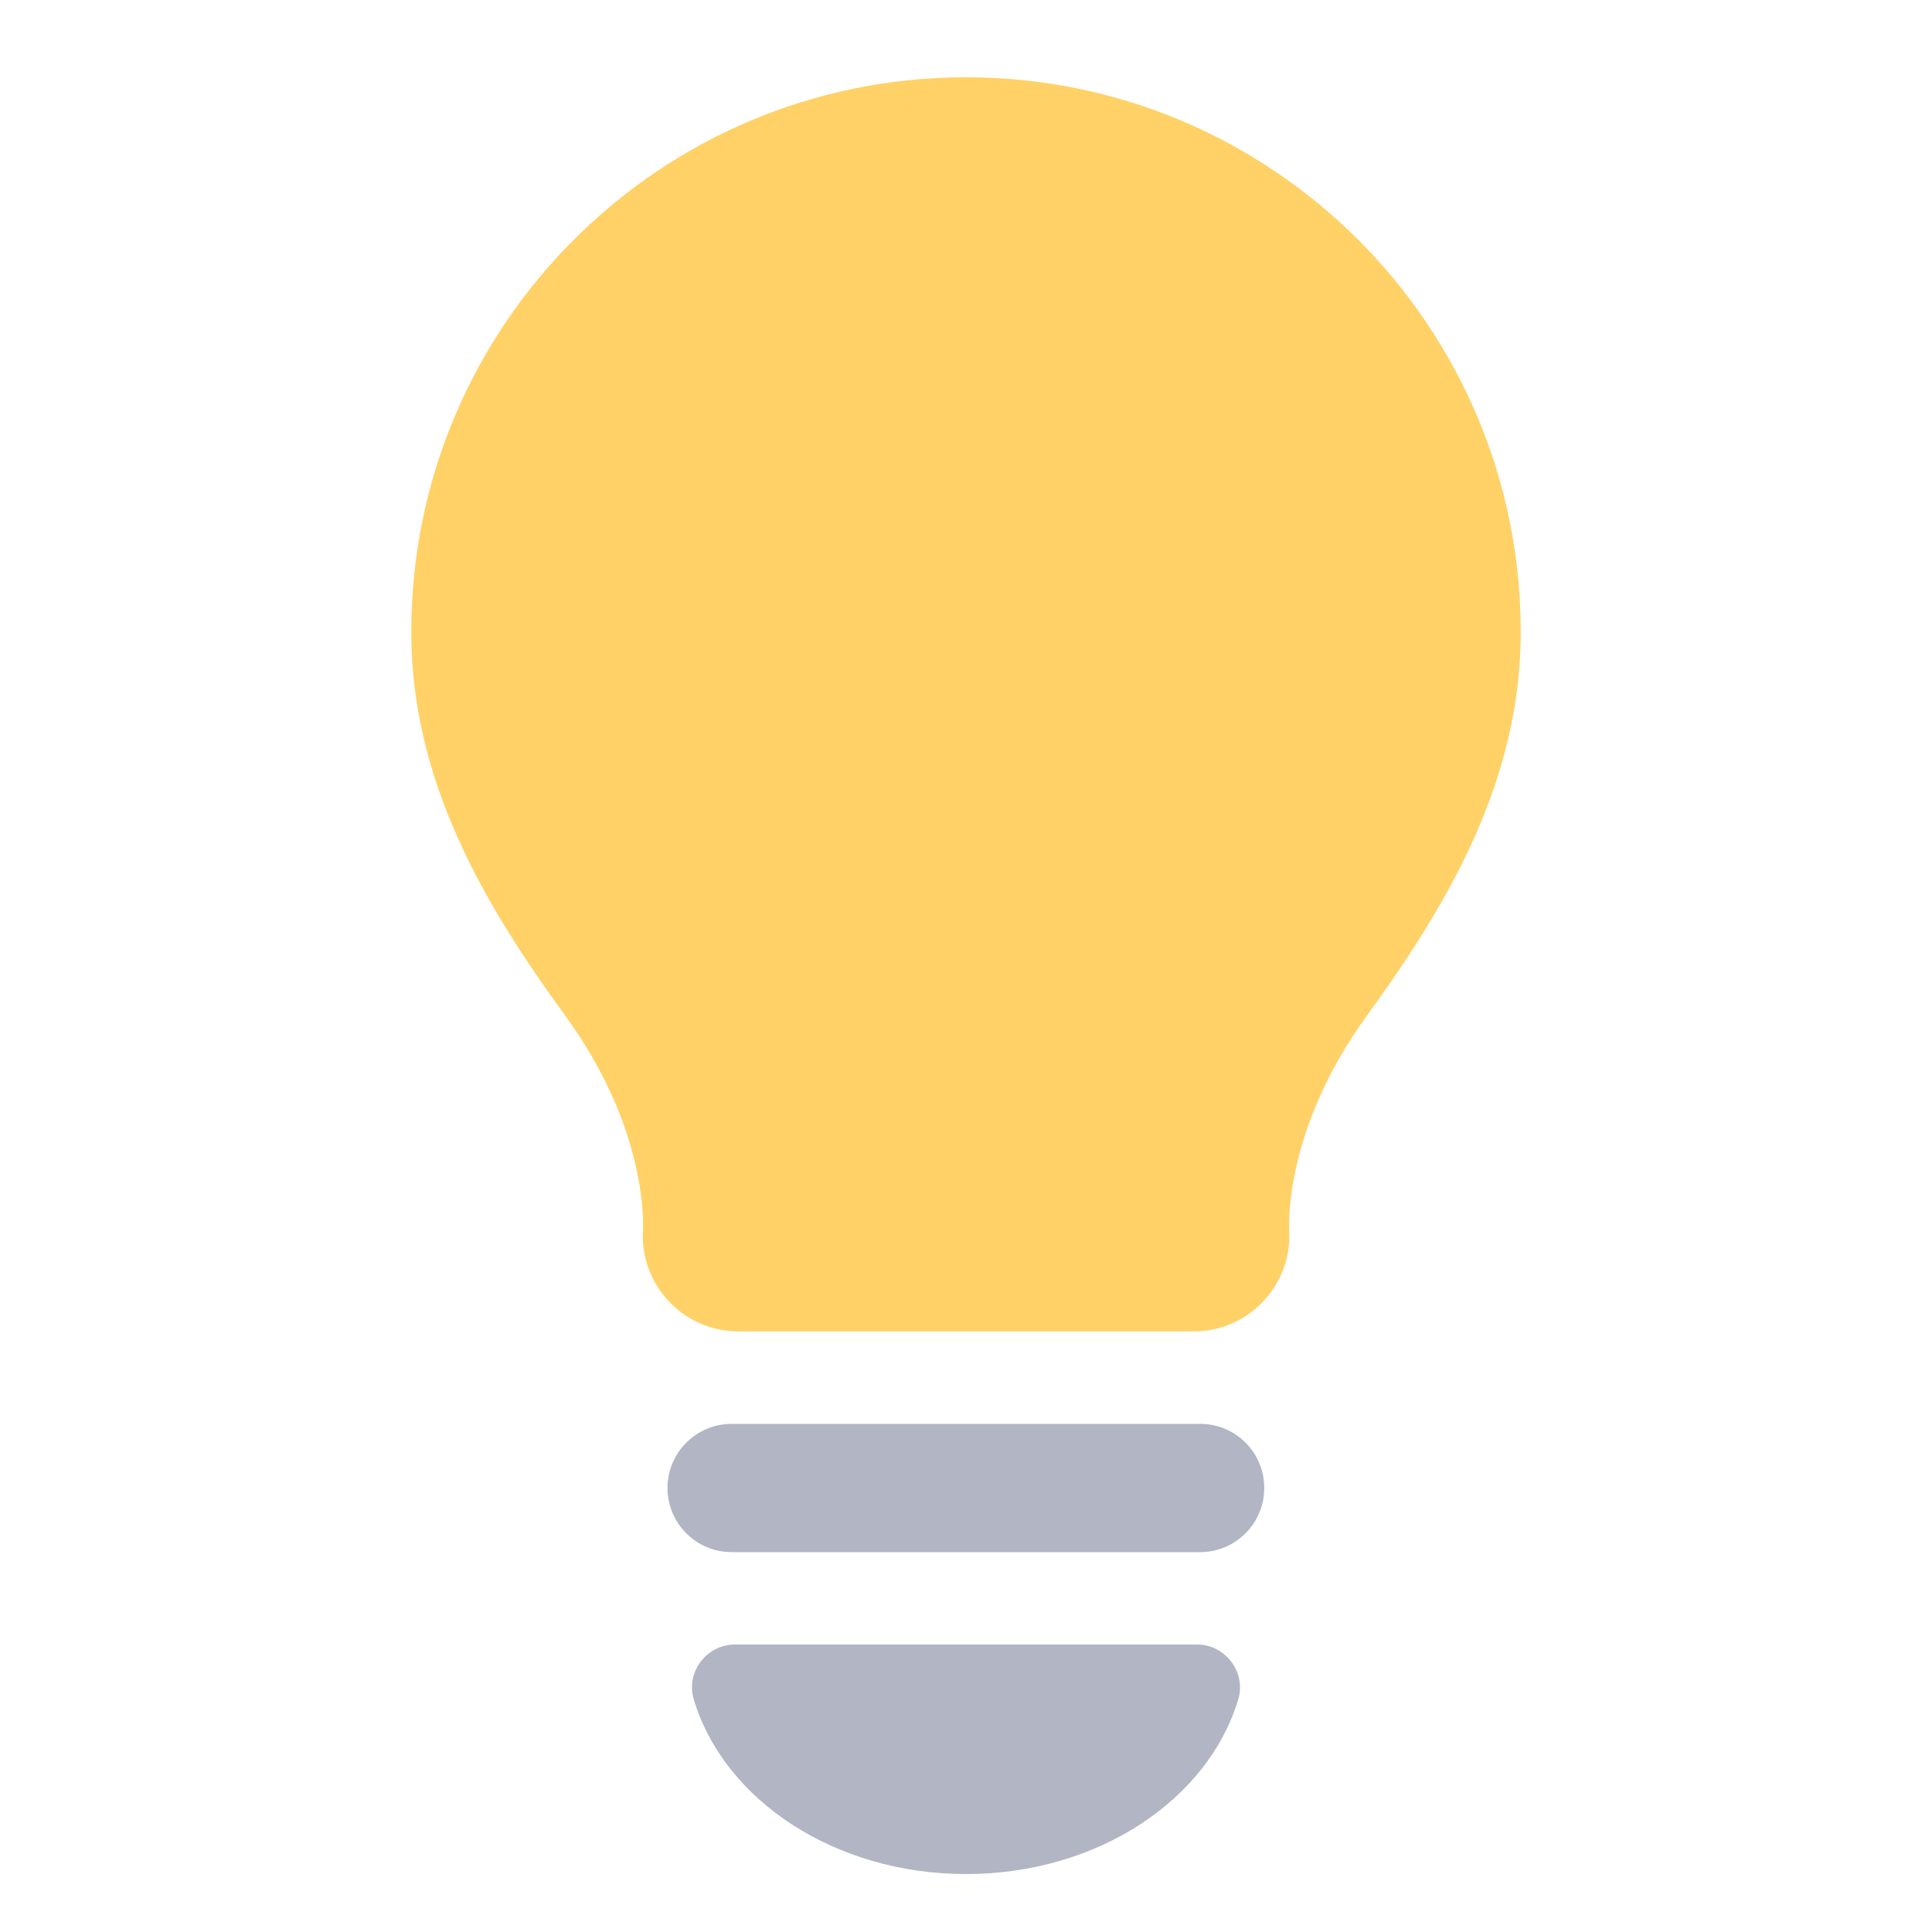
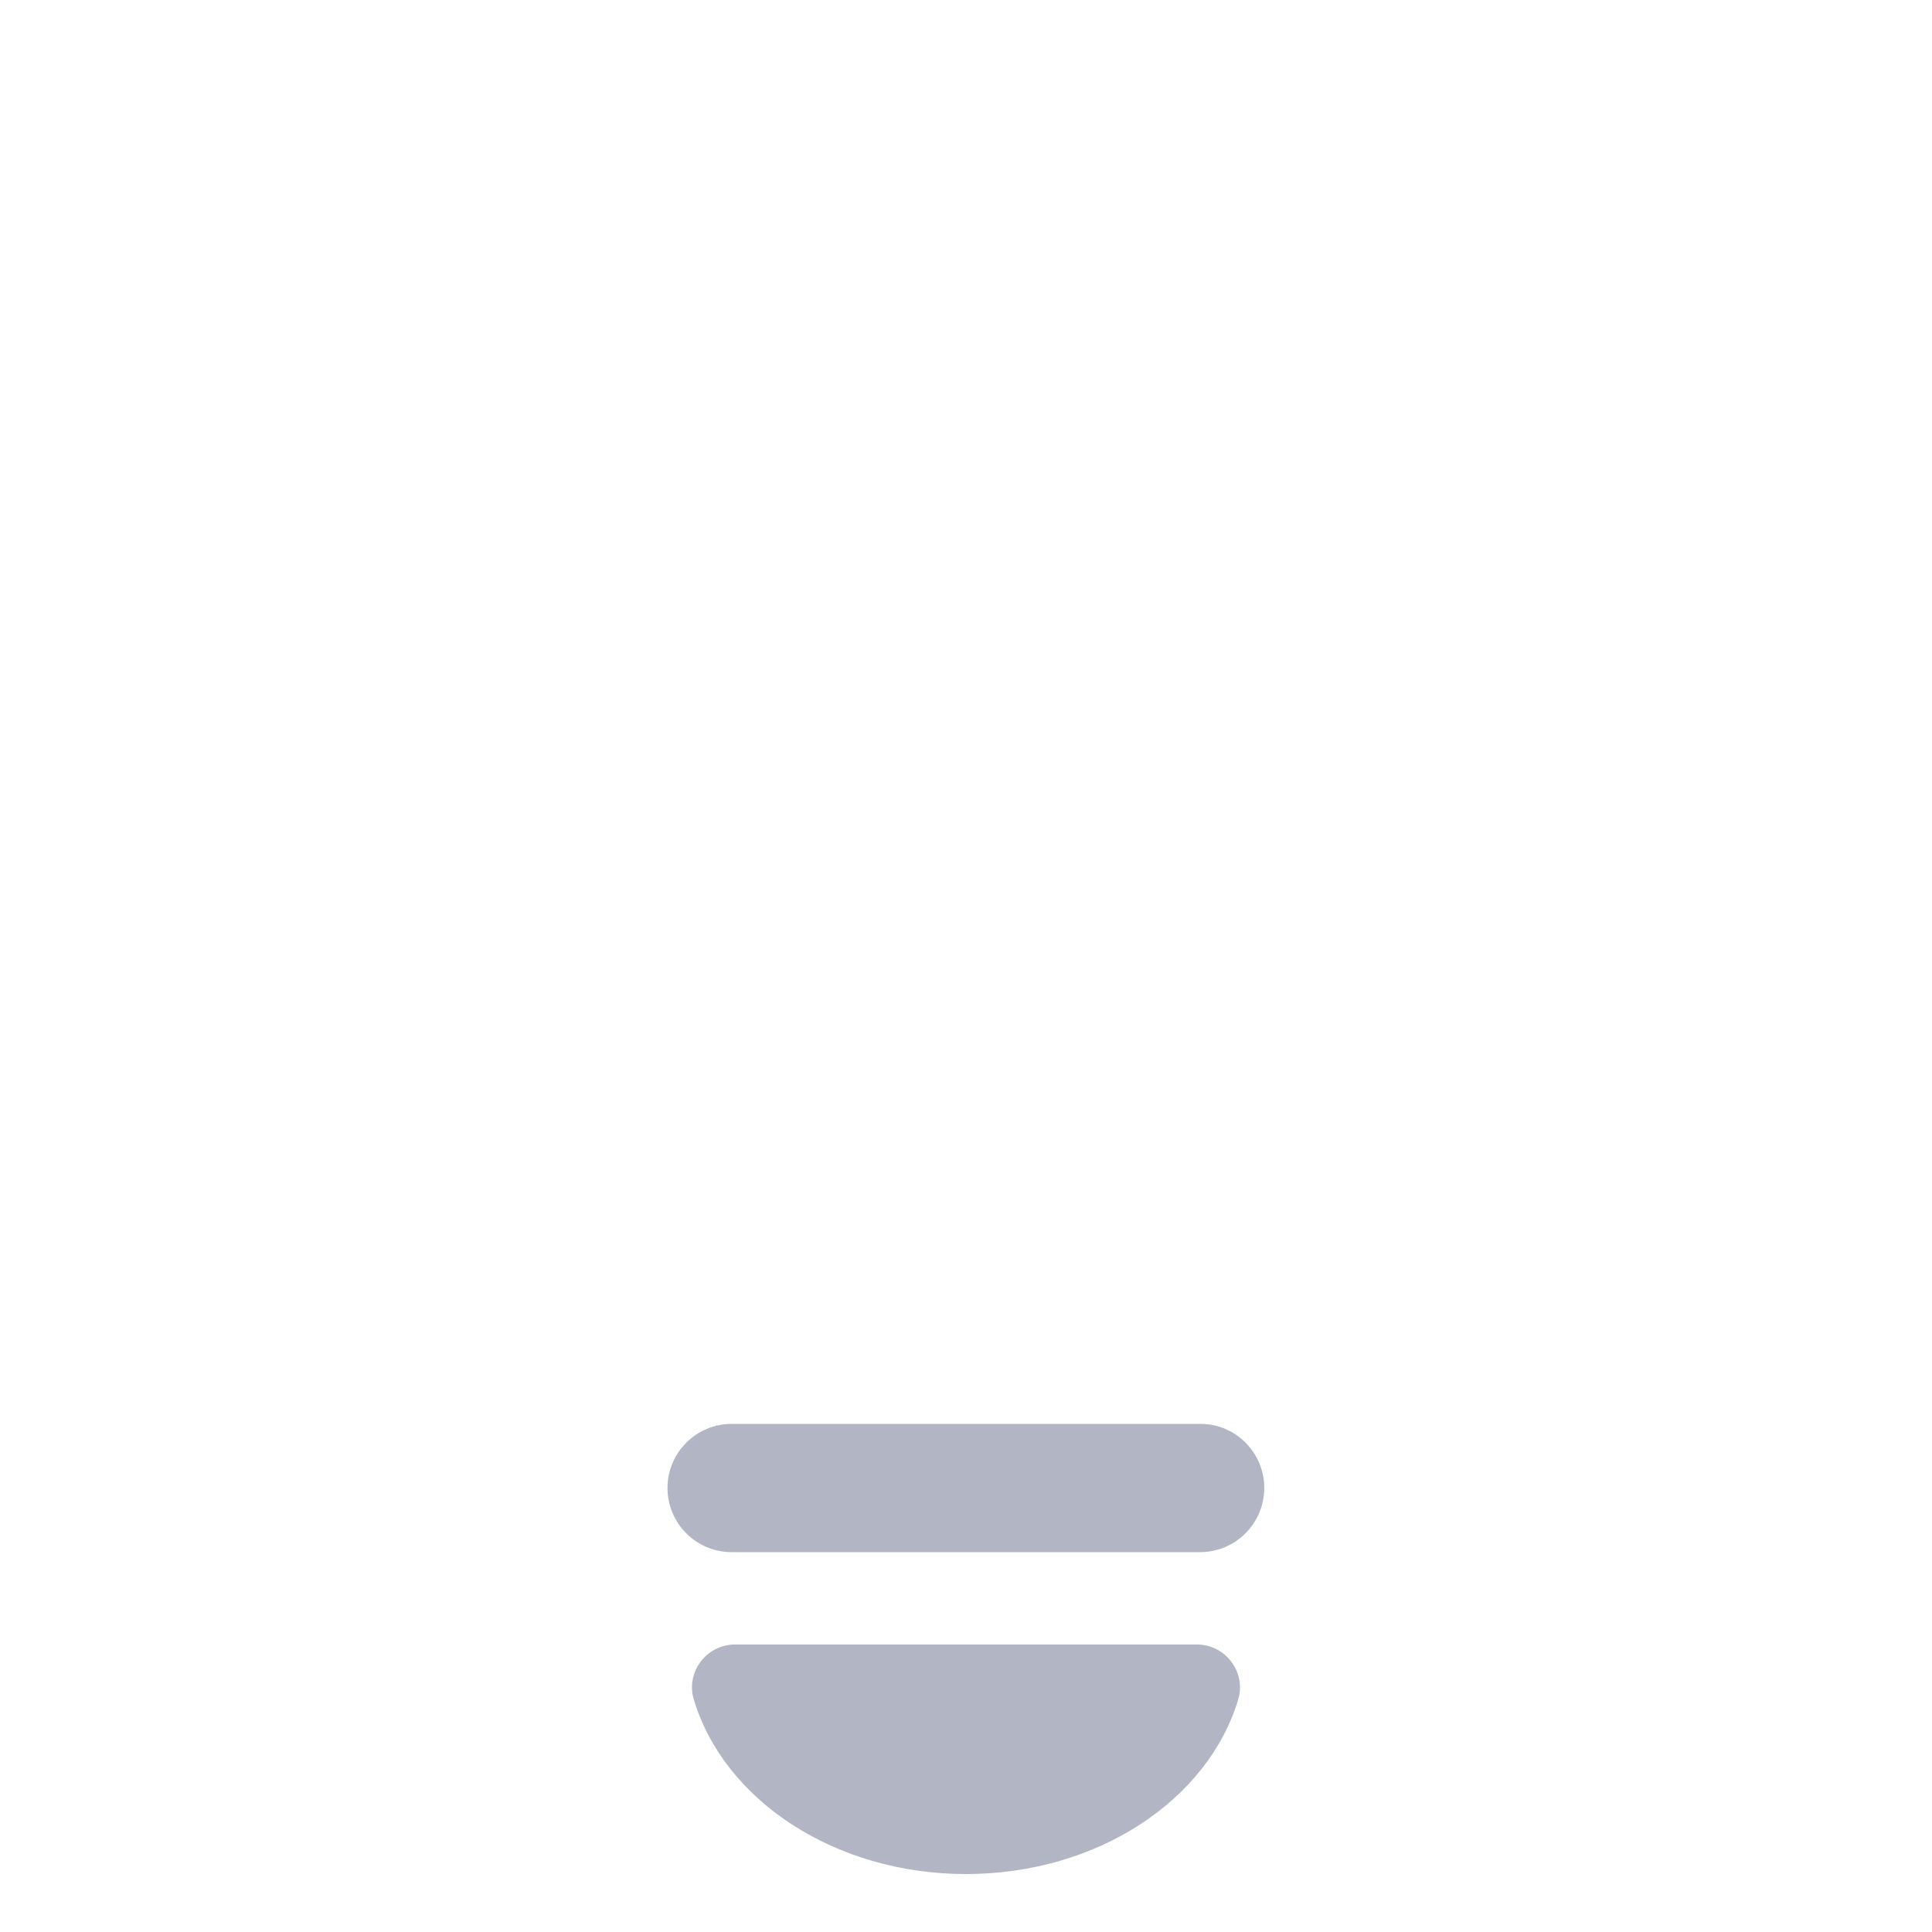
<svg xmlns="http://www.w3.org/2000/svg" width="16" height="16" viewBox="0 0 16 16" fill="none">
  <path d="M9.941 11.792H6.059C5.766 11.792 5.528 12.03 5.528 12.323C5.528 12.616 5.766 12.854 6.059 12.854H9.939C10.232 12.854 10.47 12.616 10.47 12.323C10.47 12.03 10.233 11.792 9.941 11.792Z" fill="#B1B5C4" />
-   <path d="M12.594 5.234C12.594 2.698 10.537 0.64 8 0.64C5.462 0.64 3.406 2.698 3.406 5.234C3.406 6.464 4.006 7.485 4.678 8.407C5.405 9.403 5.323 10.232 5.323 10.232C5.323 10.671 5.678 11.026 6.117 11.026H9.885C10.323 11.026 10.678 10.671 10.678 10.232C10.678 10.232 10.598 9.403 11.323 8.407C11.993 7.485 12.594 6.464 12.594 5.234Z" fill="#FFD166" />
  <path d="M9.912 13.619H6.088C5.851 13.619 5.677 13.848 5.746 14.075C5.995 14.905 6.91 15.52 8 15.52C9.09 15.52 10.005 14.905 10.254 14.075C10.323 13.85 10.149 13.619 9.912 13.619Z" fill="#B1B5C4" />
</svg>